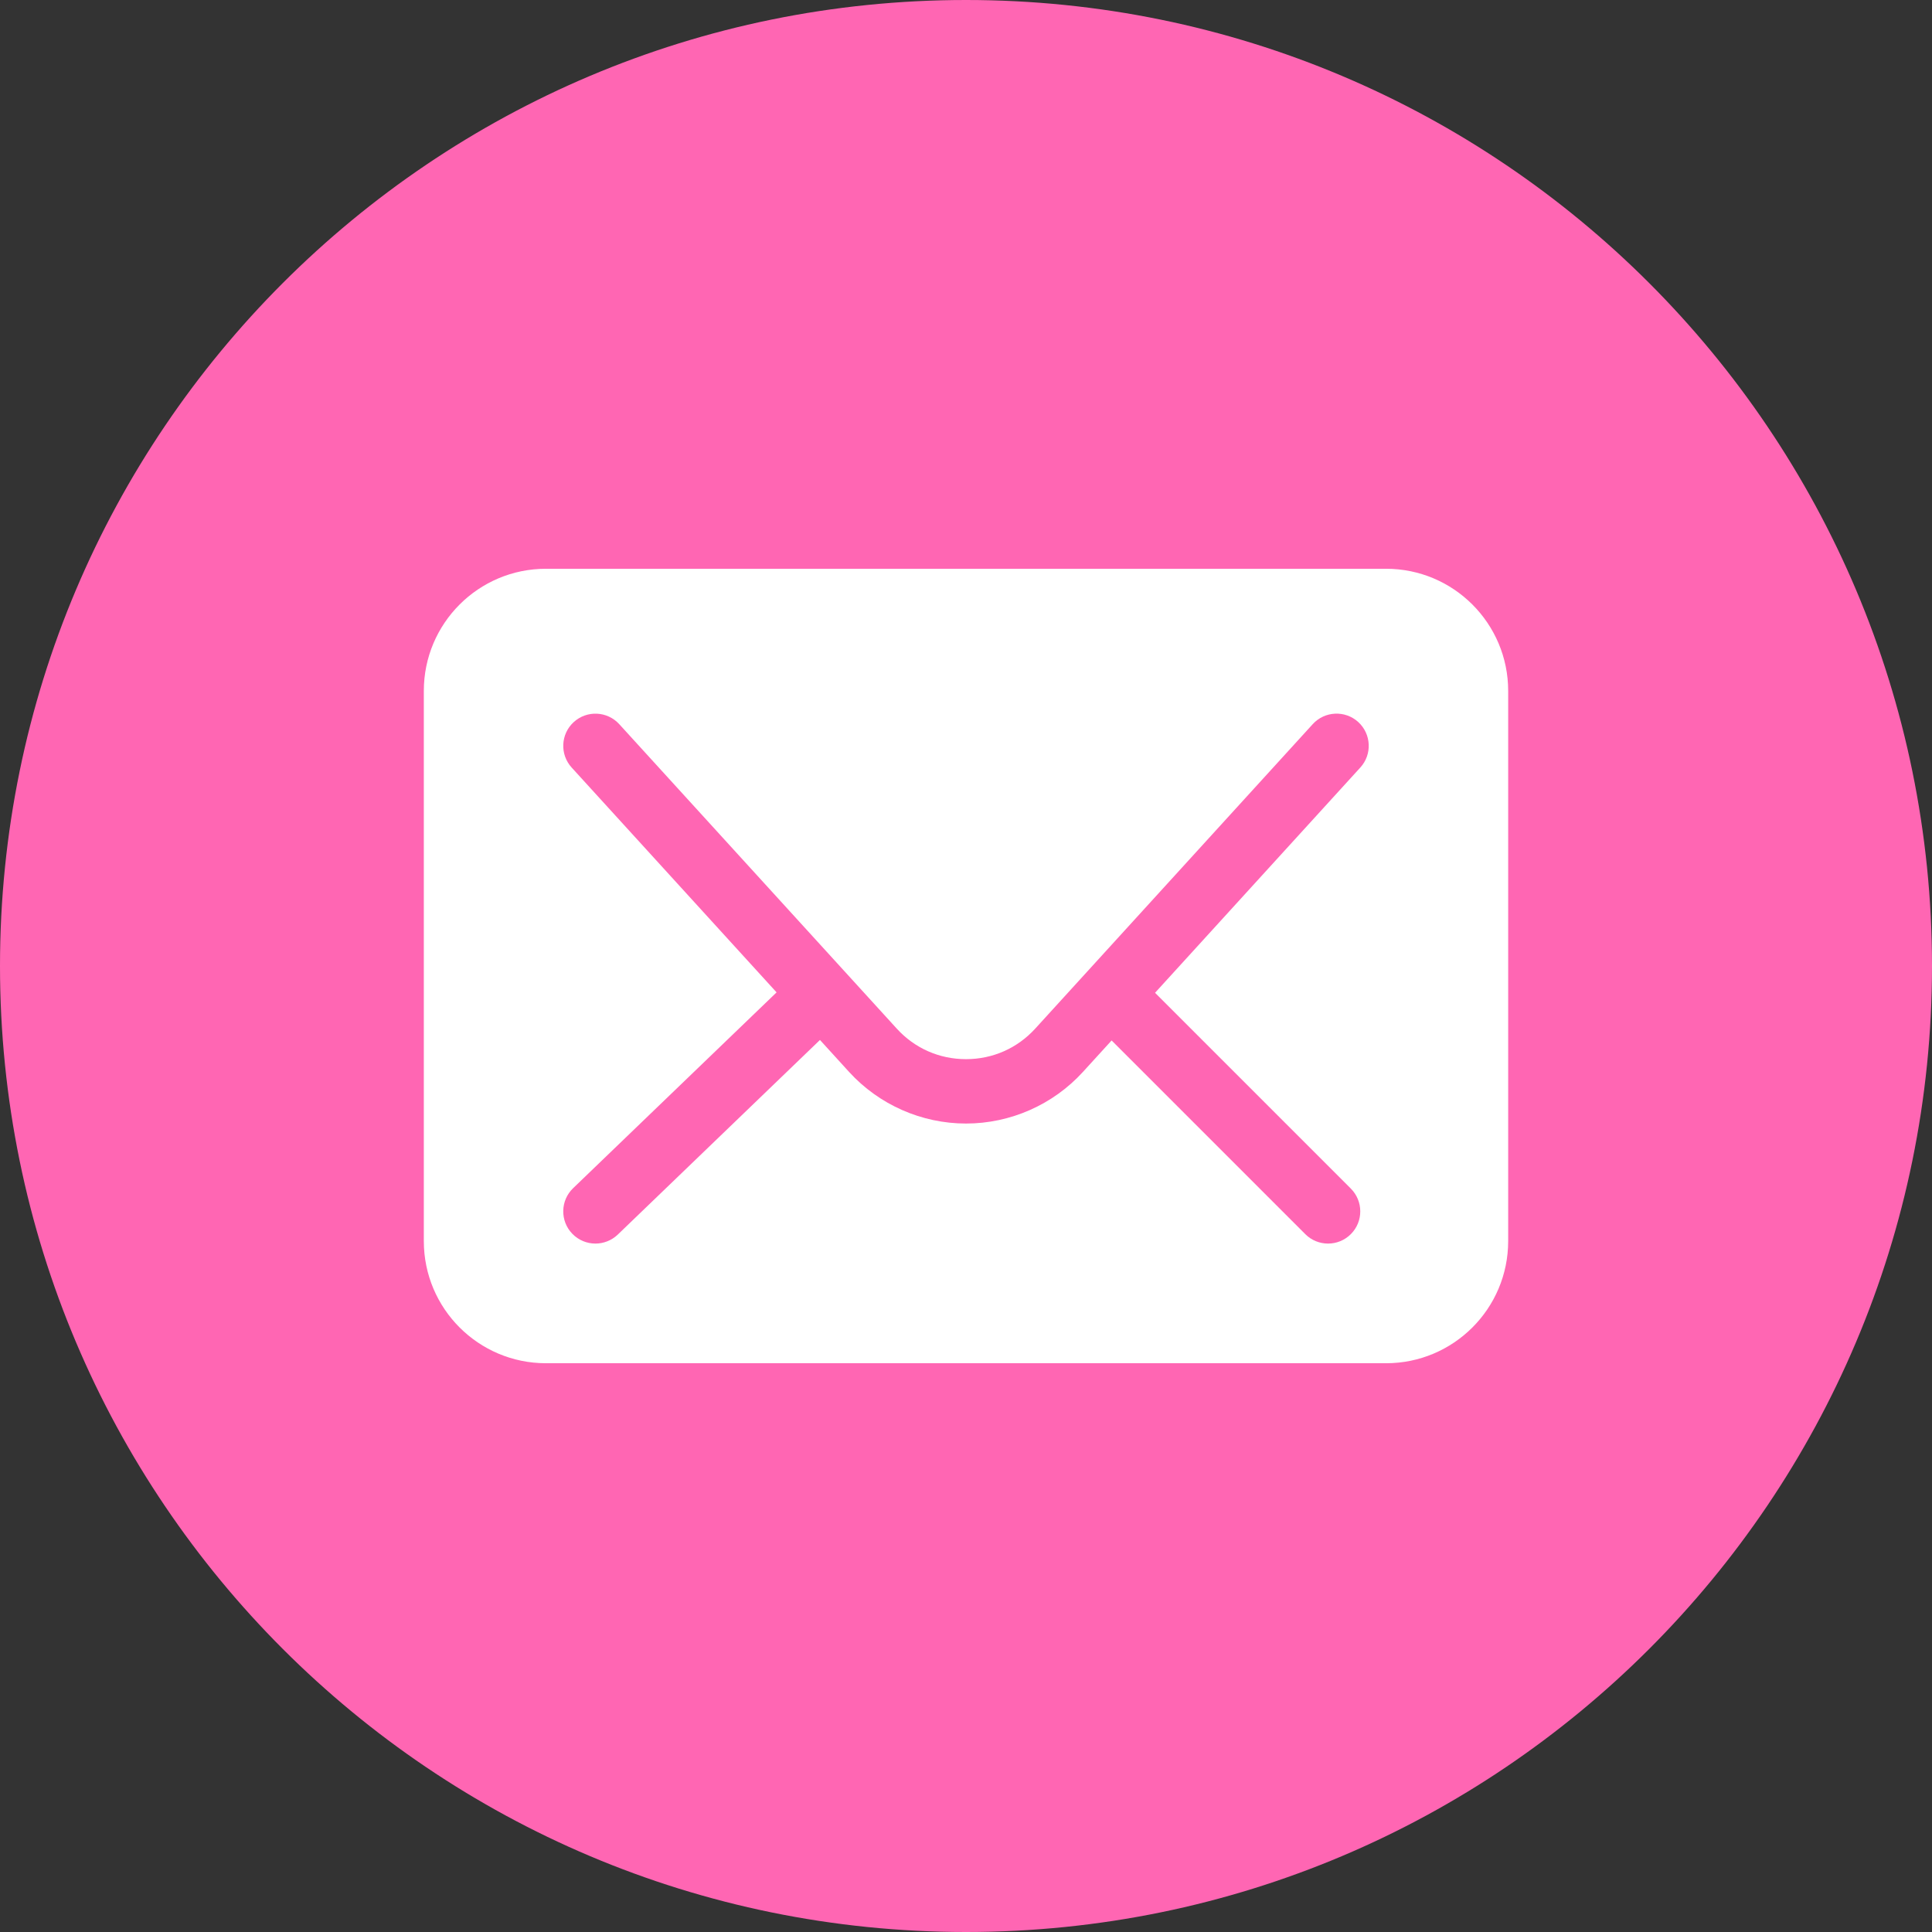
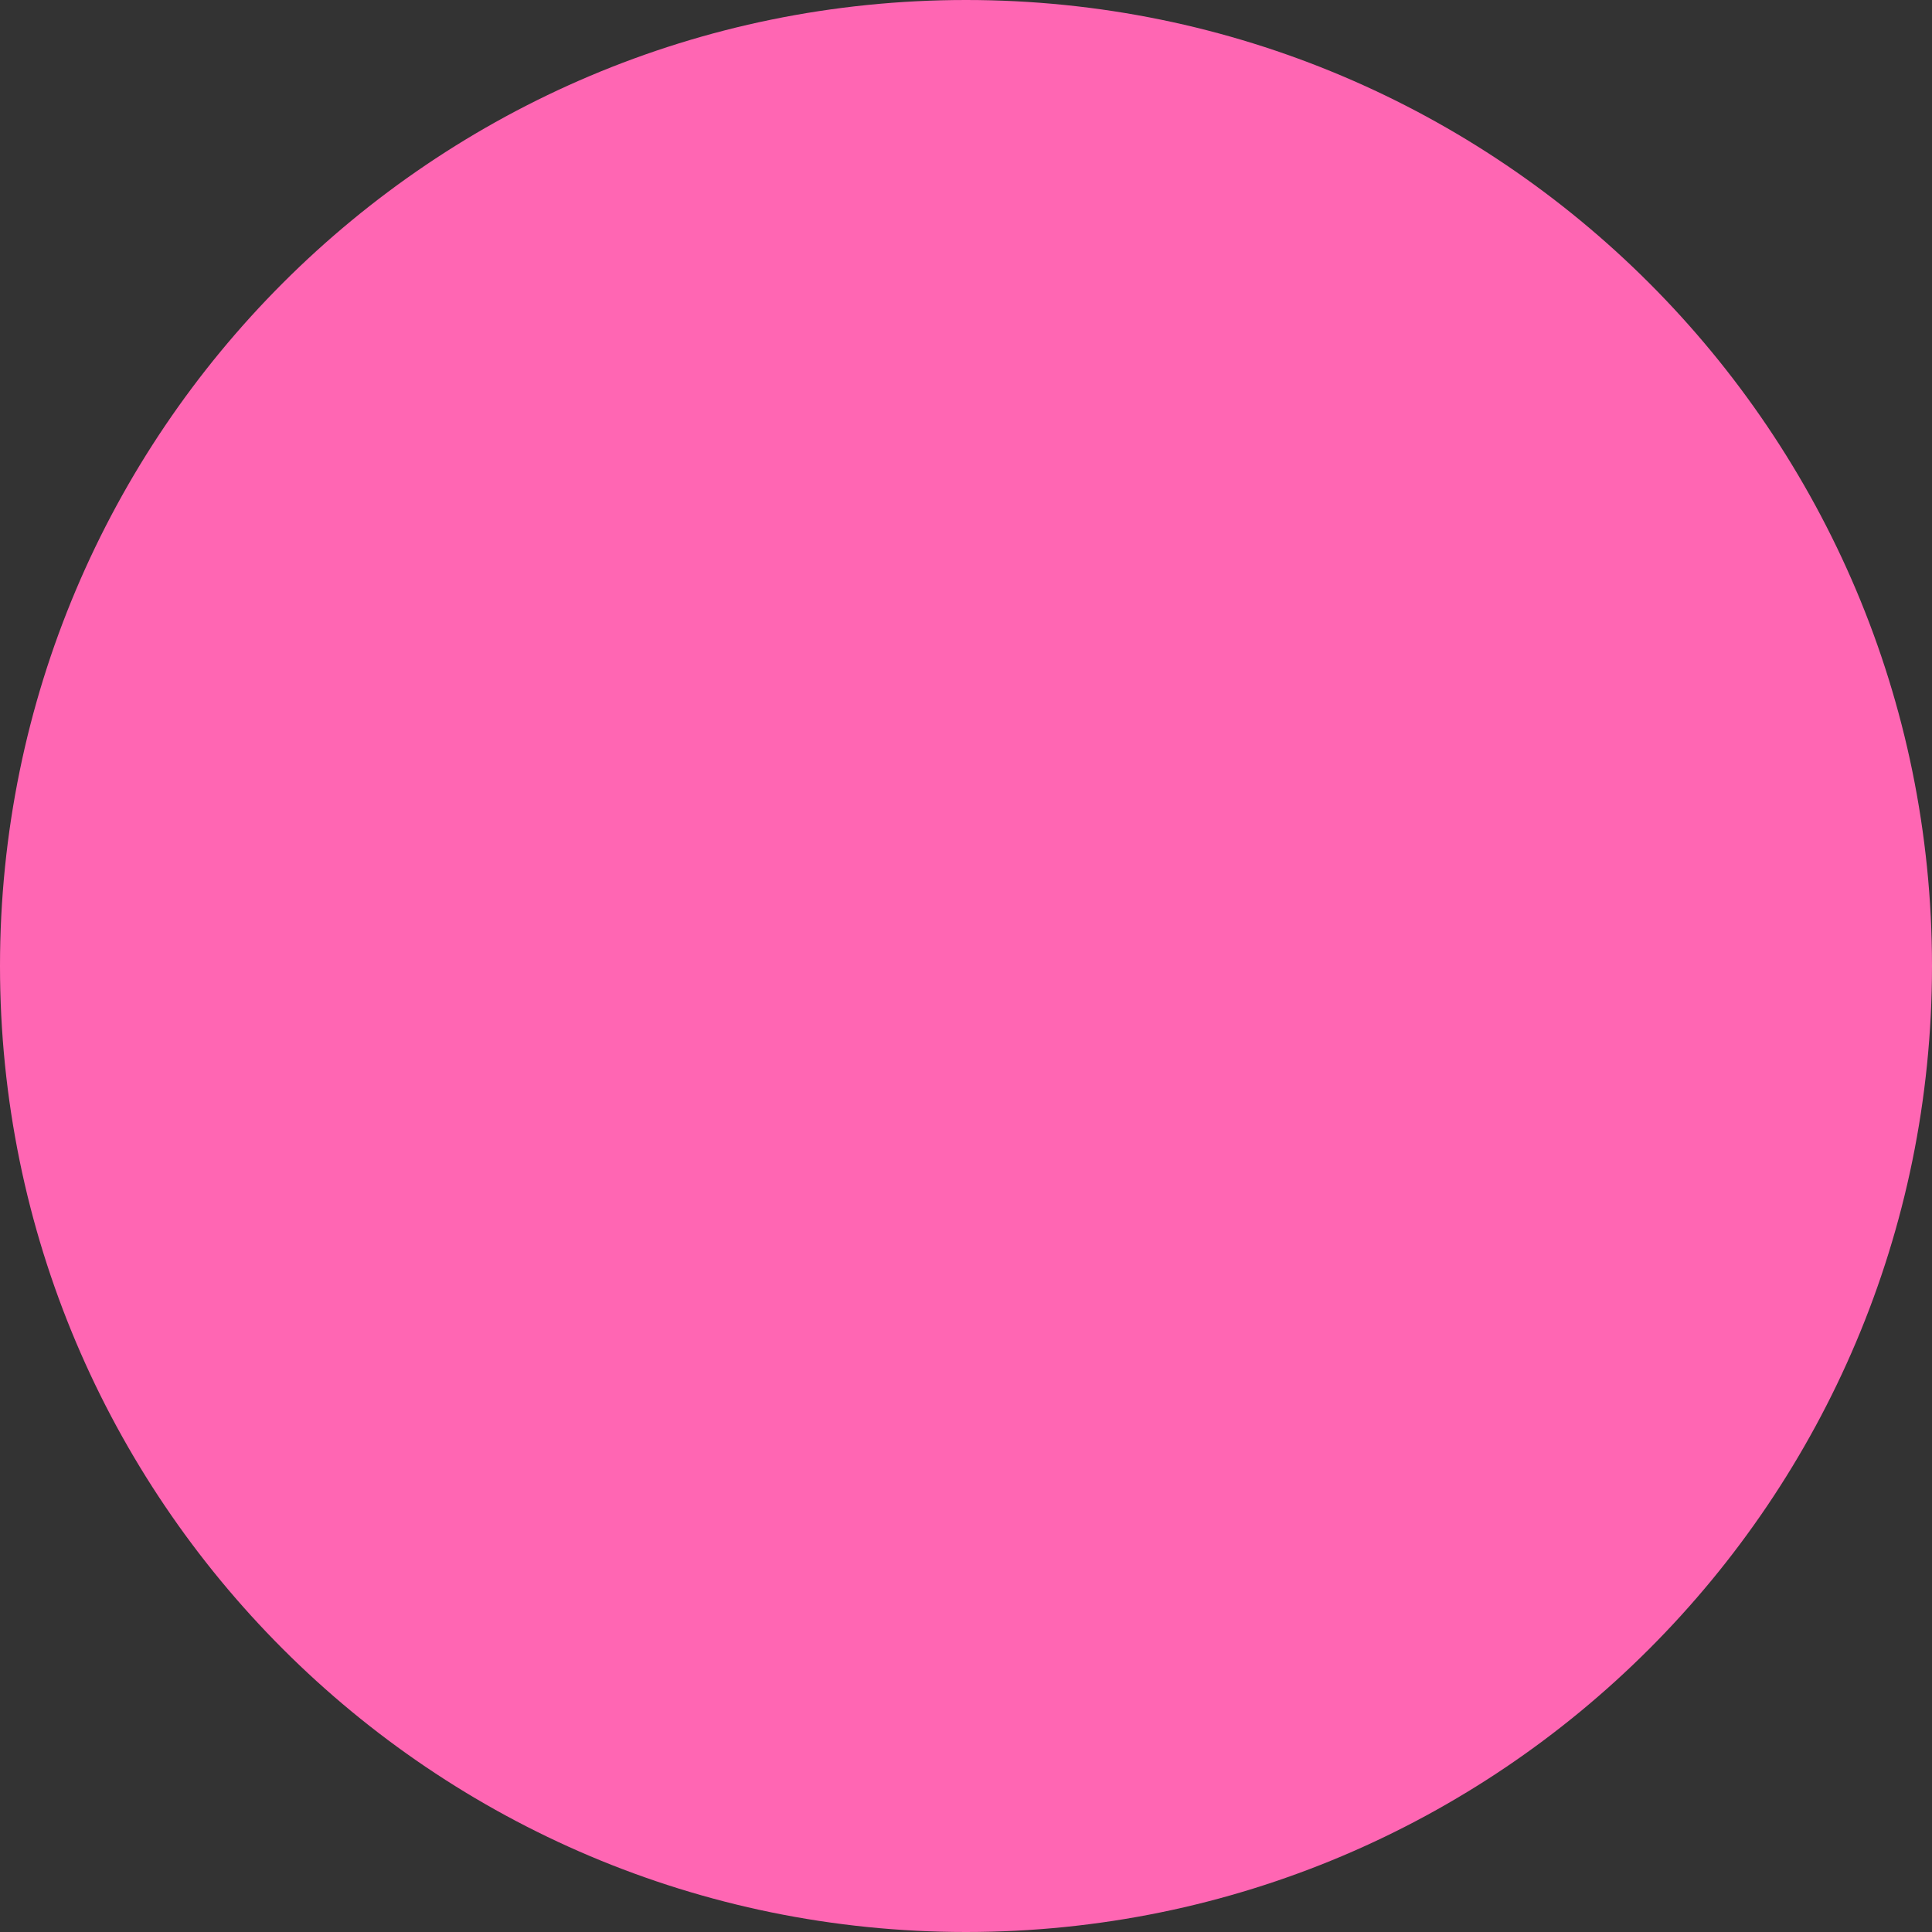
<svg xmlns="http://www.w3.org/2000/svg" width="46" height="46" viewBox="0 0 46 46" fill="none">
  <rect x="0" y="0" width="46" height="46" fill="#333333" stroke="none" />
  <path d="M23 46C10.297 46 -1.4722e-06 35.703 -1.4722e-06 23C-1.4722e-06 10.297 10.297 0 23 0C35.703 0 46 10.297 46 23C46 35.703 35.703 46 23 46Z" fill="#FF66B3" />
-   <path d="M12.999 13.542H33.001C34.607 13.542 35.909 14.844 35.909 16.45V29.55C35.909 31.156 34.607 32.458 33.001 32.458H12.999C11.393 32.458 10.091 31.156 10.091 29.55V16.45C10.091 14.844 11.393 13.542 12.999 13.542ZM13.625 29.374C13.775 29.53 13.976 29.609 14.177 29.609C14.368 29.609 14.56 29.537 14.709 29.395L19.523 24.761L20.216 25.522C20.929 26.303 21.943 26.751 23 26.751C24.057 26.751 25.072 26.303 25.784 25.522L26.467 24.773L31.078 29.384C31.227 29.534 31.424 29.609 31.62 29.609C31.817 29.609 32.013 29.534 32.163 29.384C32.462 29.085 32.462 28.6 32.163 28.3L27.501 23.638L32.389 18.274C32.674 17.962 32.652 17.477 32.339 17.191C32.026 16.906 31.541 16.929 31.256 17.241L24.65 24.489C24.222 24.959 23.636 25.218 23 25.218C22.364 25.218 21.777 24.959 21.35 24.489L14.744 17.242C14.458 16.929 13.974 16.907 13.661 17.192C13.348 17.477 13.326 17.962 13.611 18.275L18.49 23.628L13.646 28.29C13.341 28.583 13.331 29.069 13.625 29.374Z" fill="white" />
</svg>